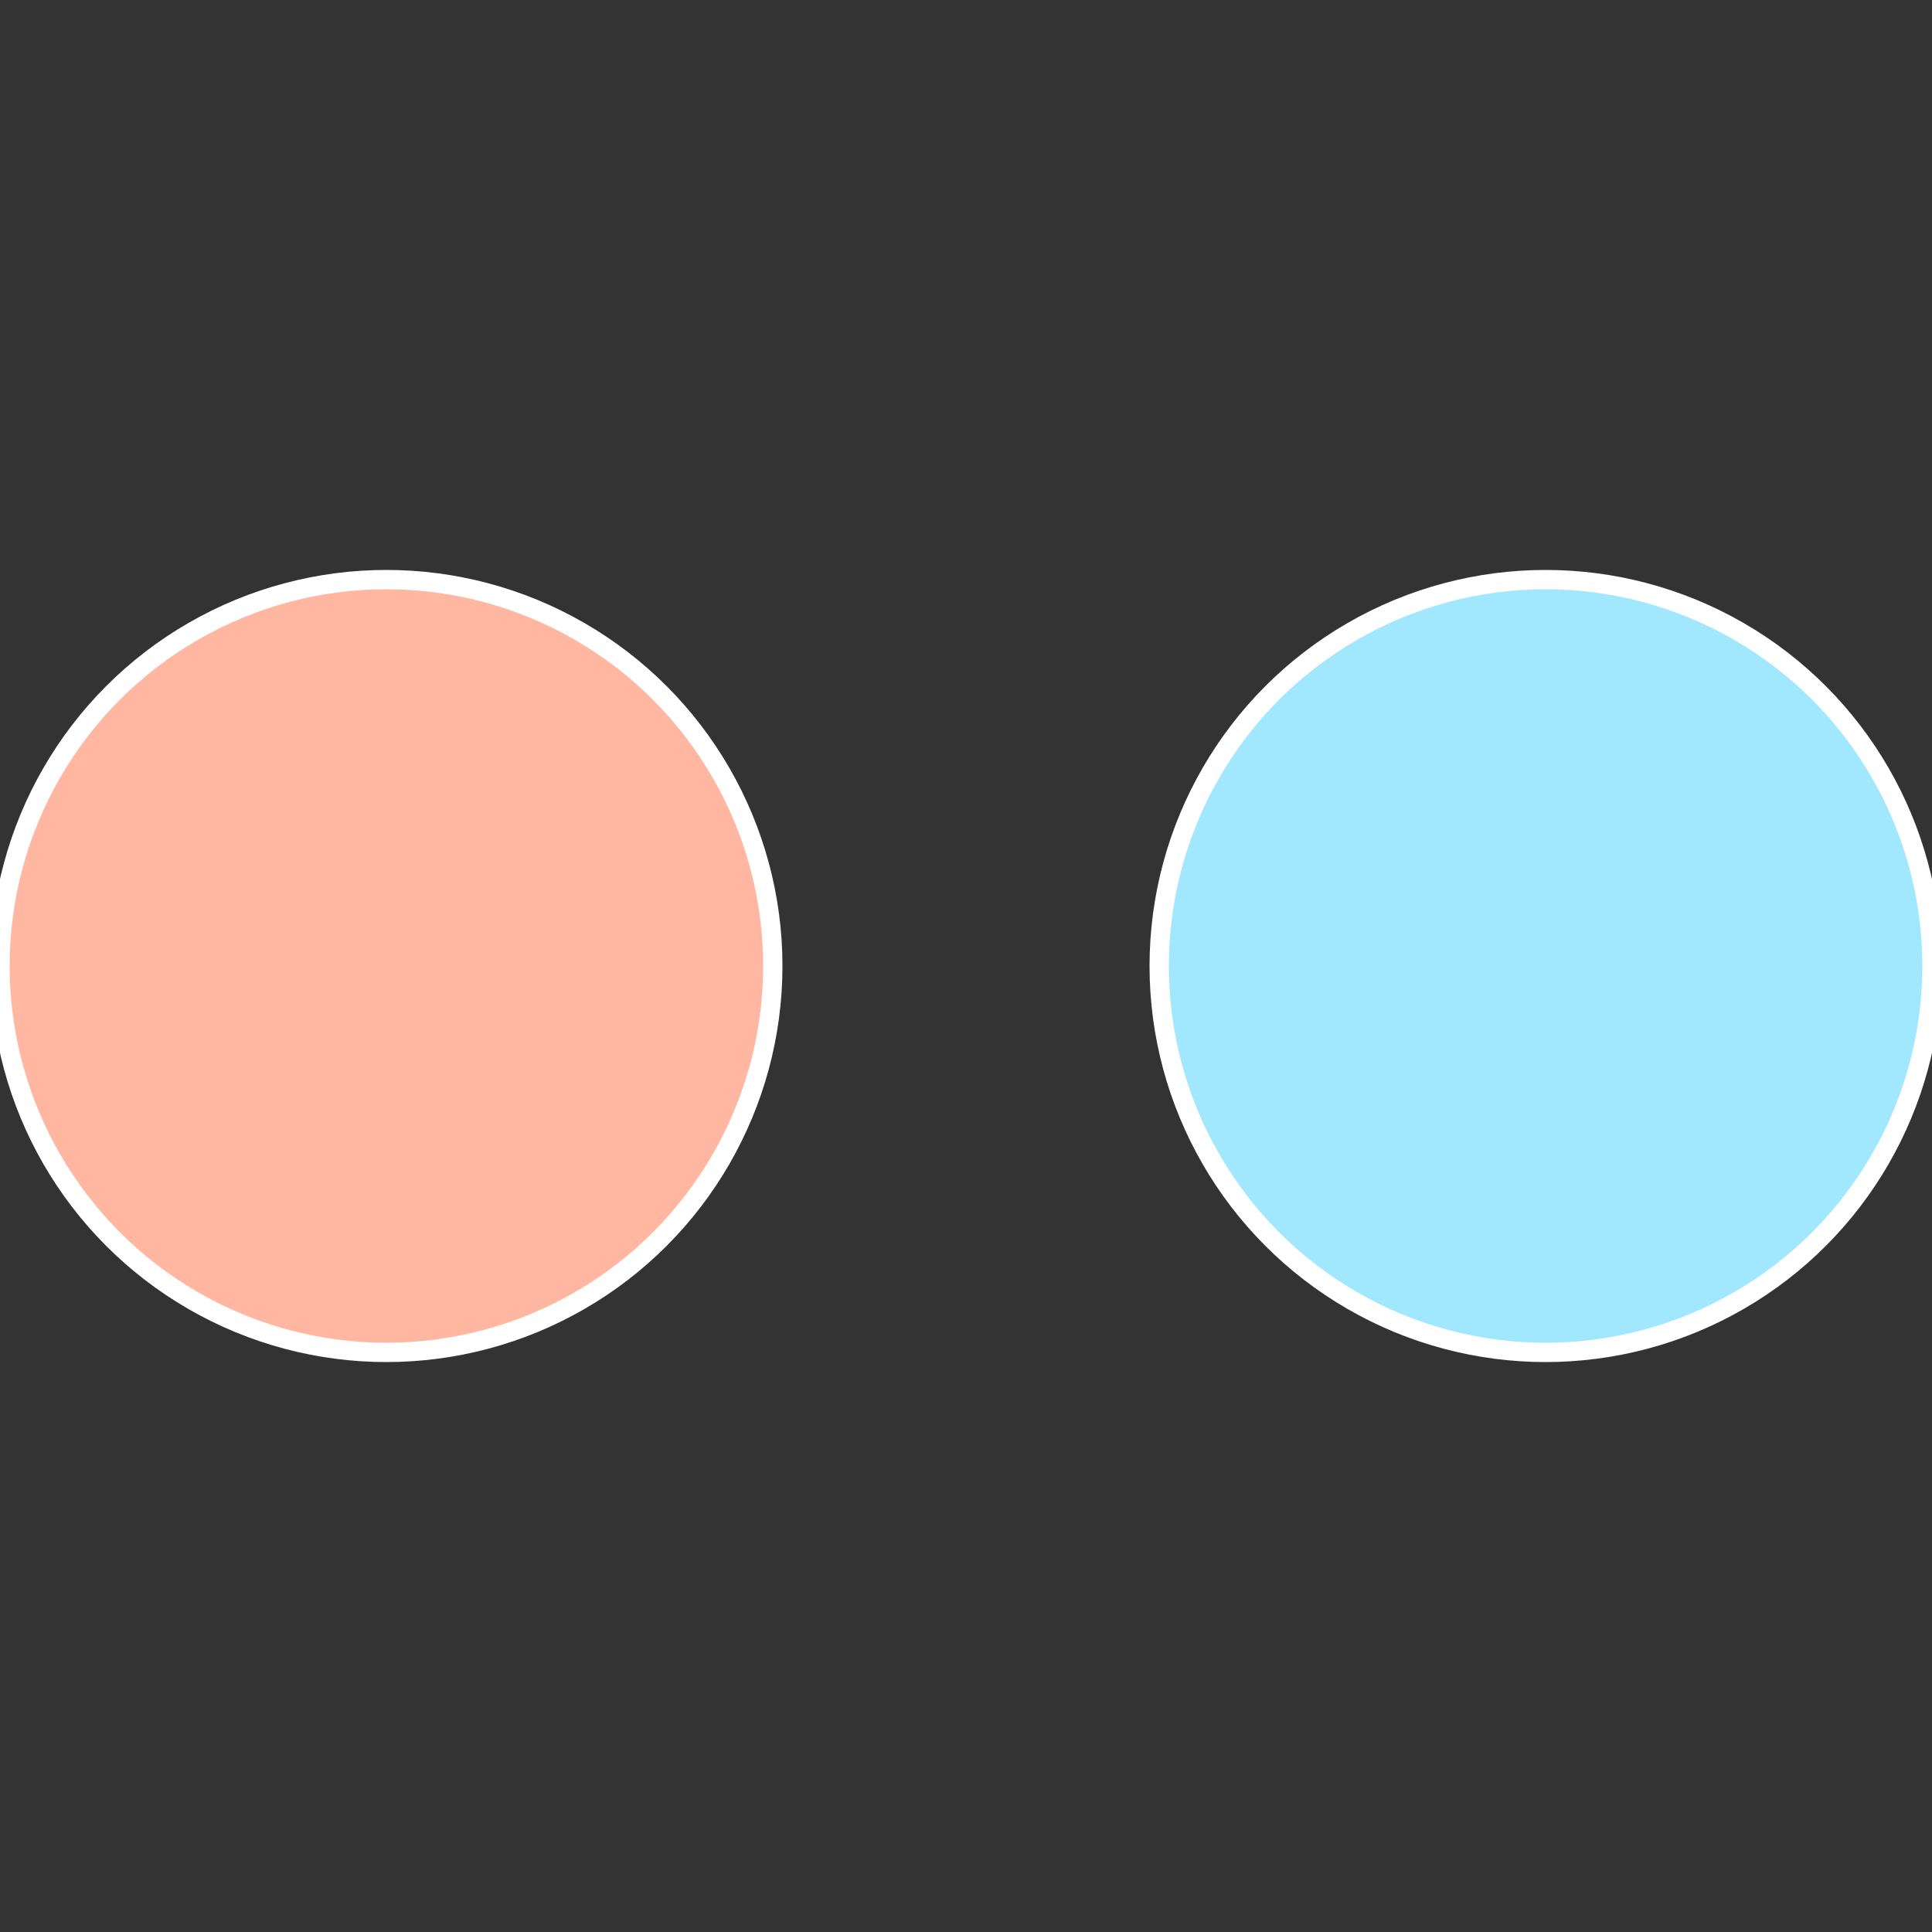
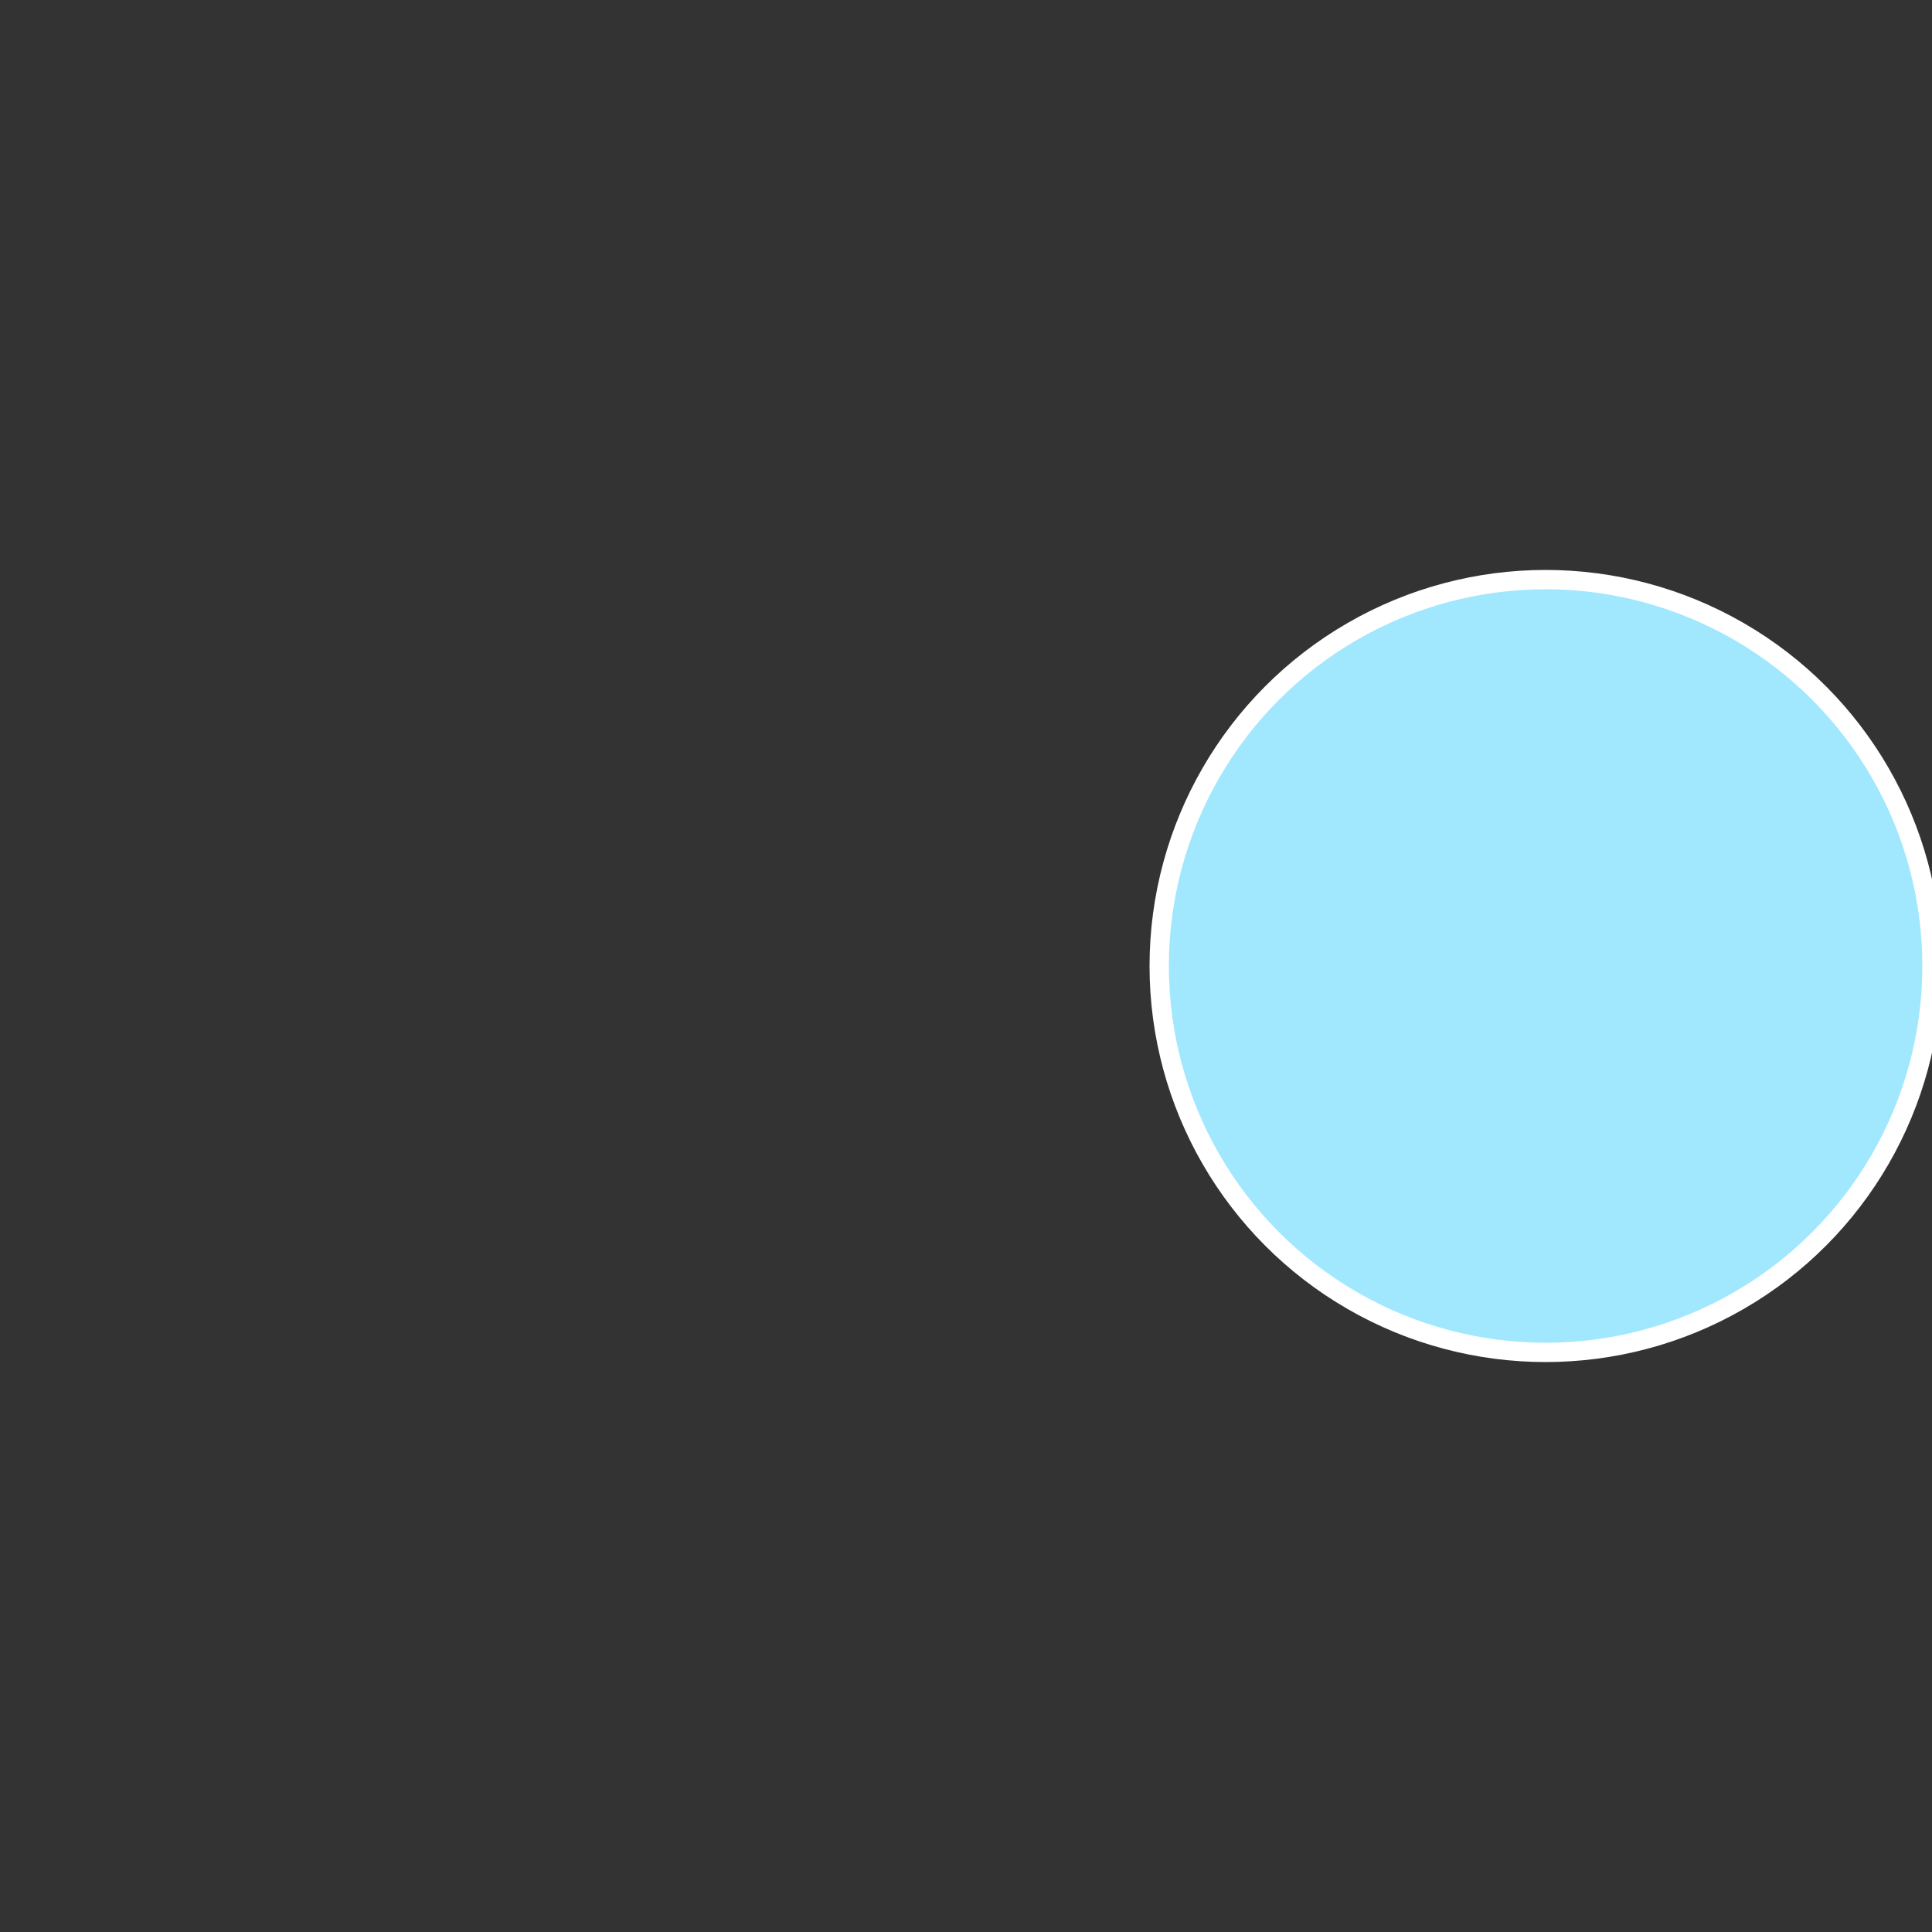
<svg xmlns="http://www.w3.org/2000/svg" width="500" height="500" viewBox="-1 -1 2 2">
  <rect x="-1" y="-1" width="2" height="2" fill="#333333" stroke="none" />
  <circle cx="0.6" cy="0" r="0.4" fill="#a1e8ff" stroke="#fff" stroke-width="1%" />
-   <circle cx="-0.6" cy="7.3478807948841E-17" r="0.4" fill="#ffb7a1" stroke="#fff" stroke-width="1%" />
</svg>